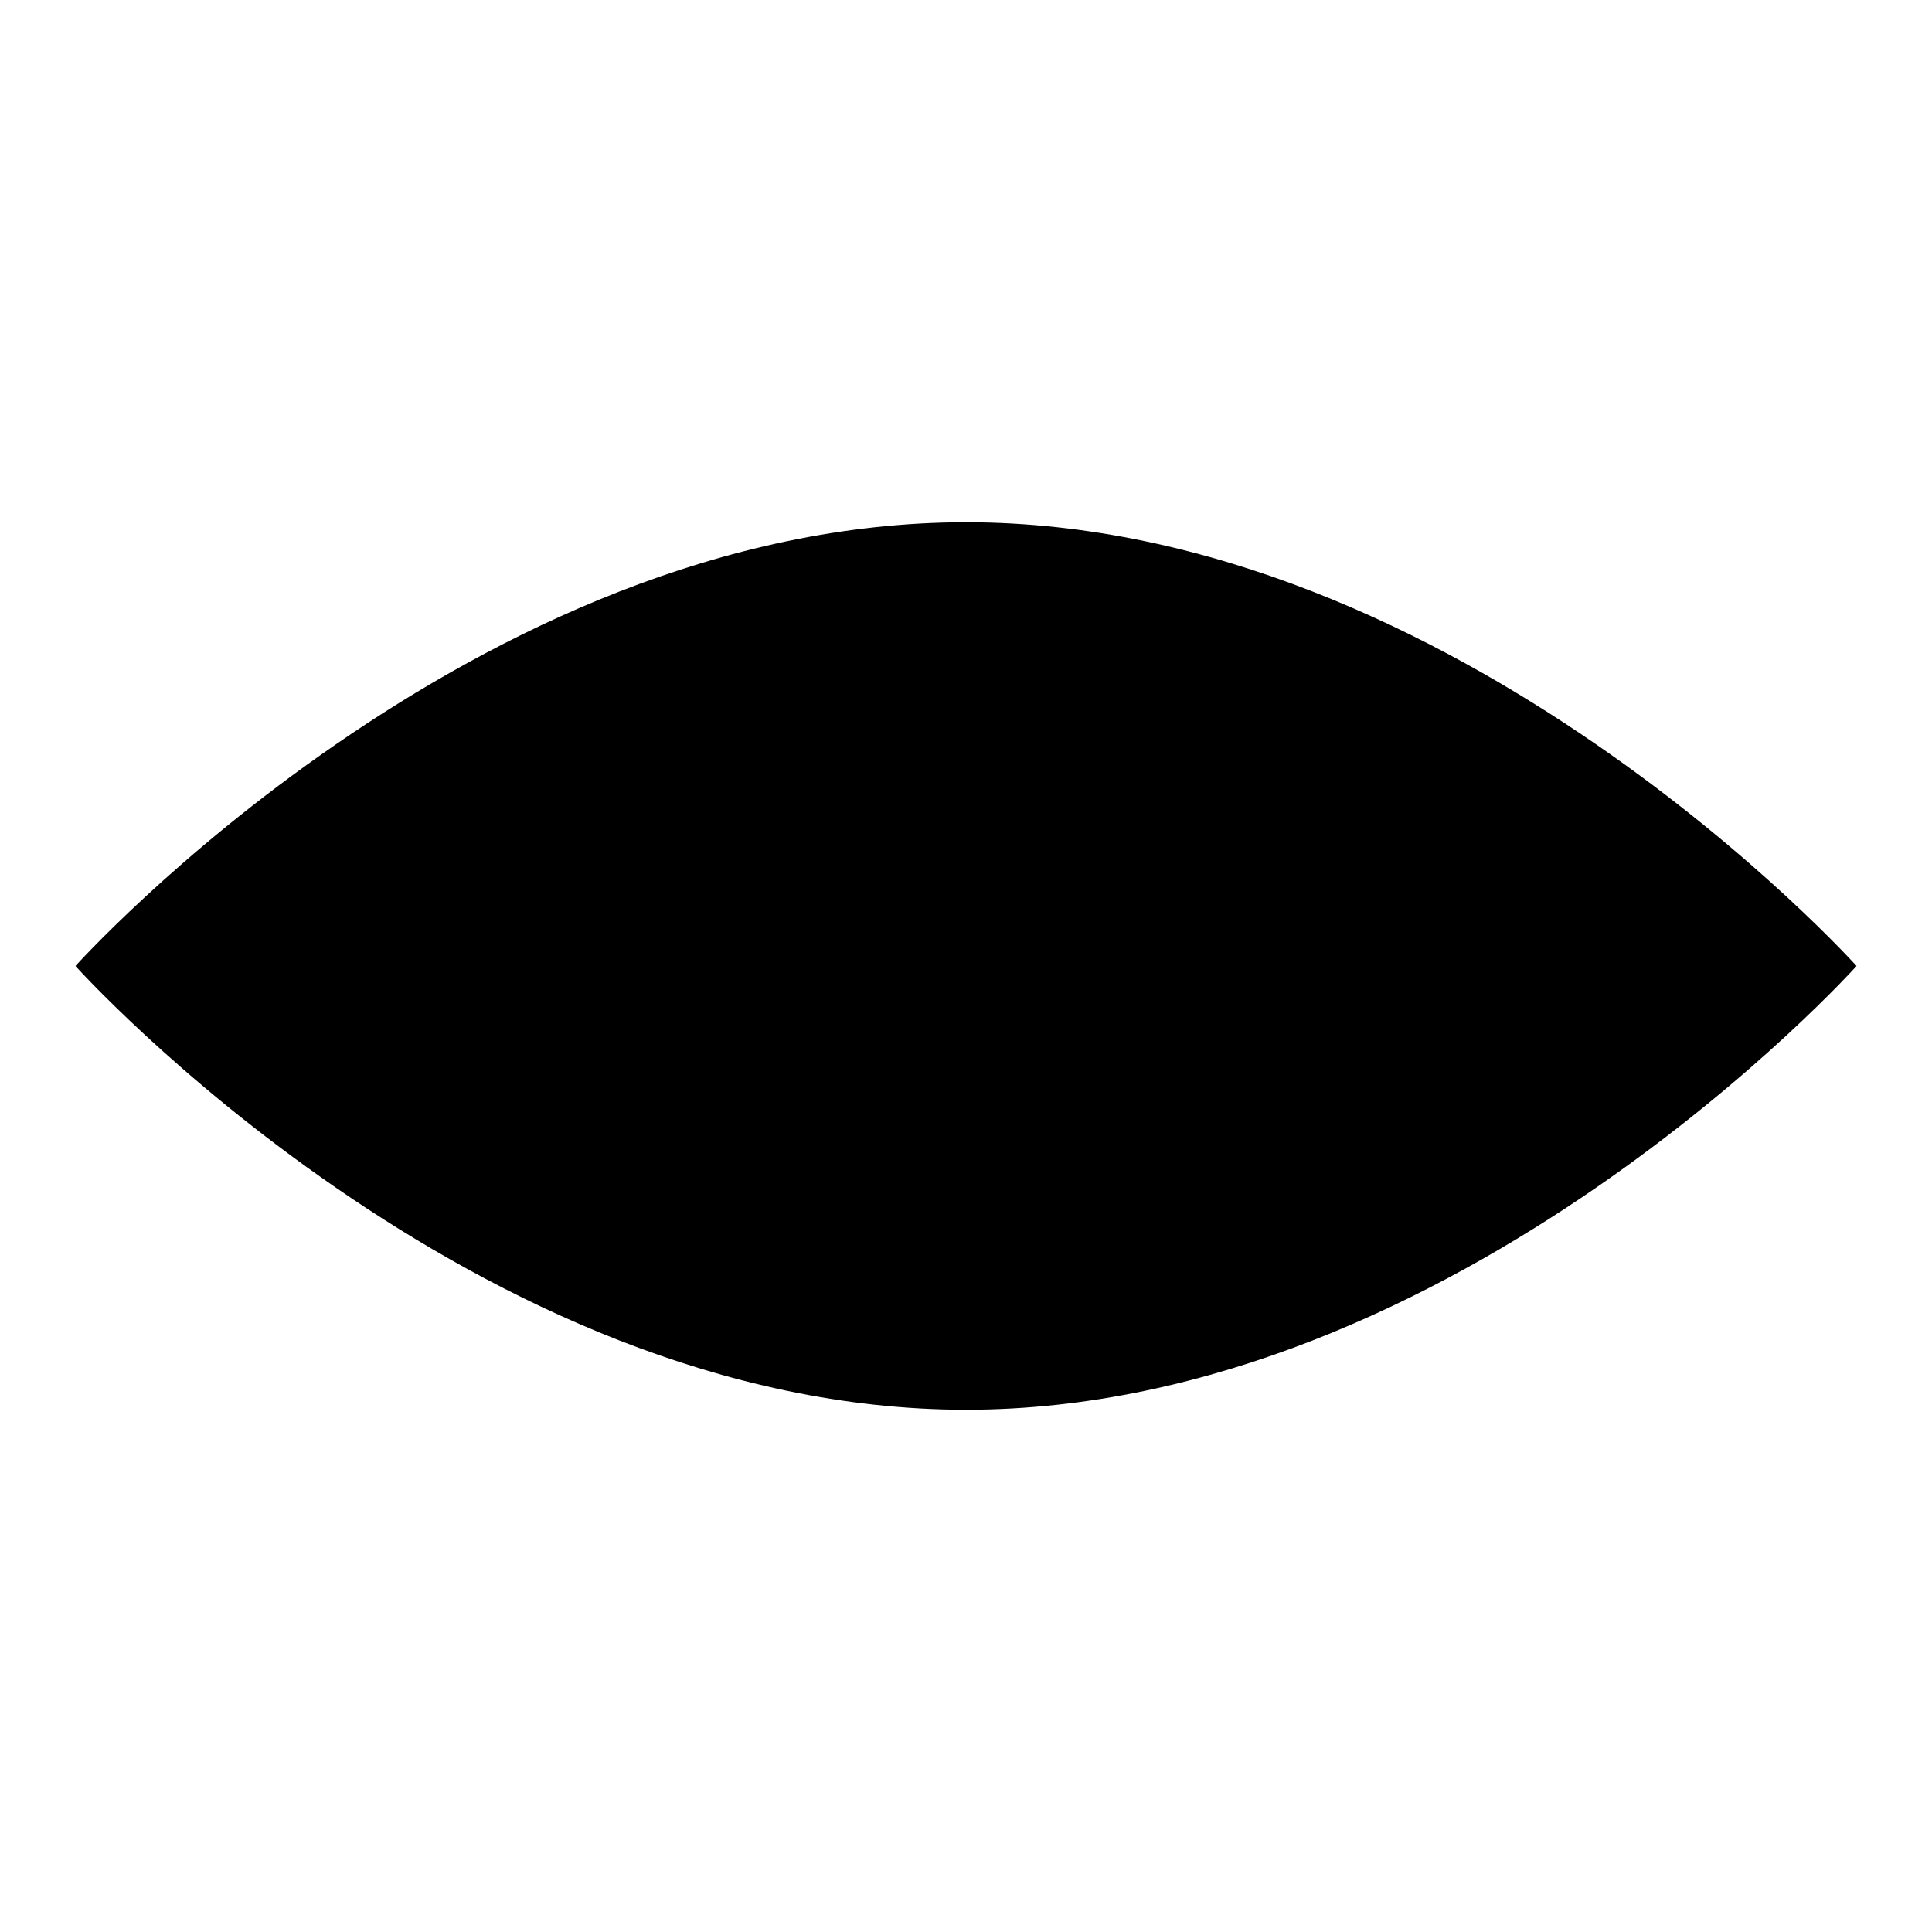
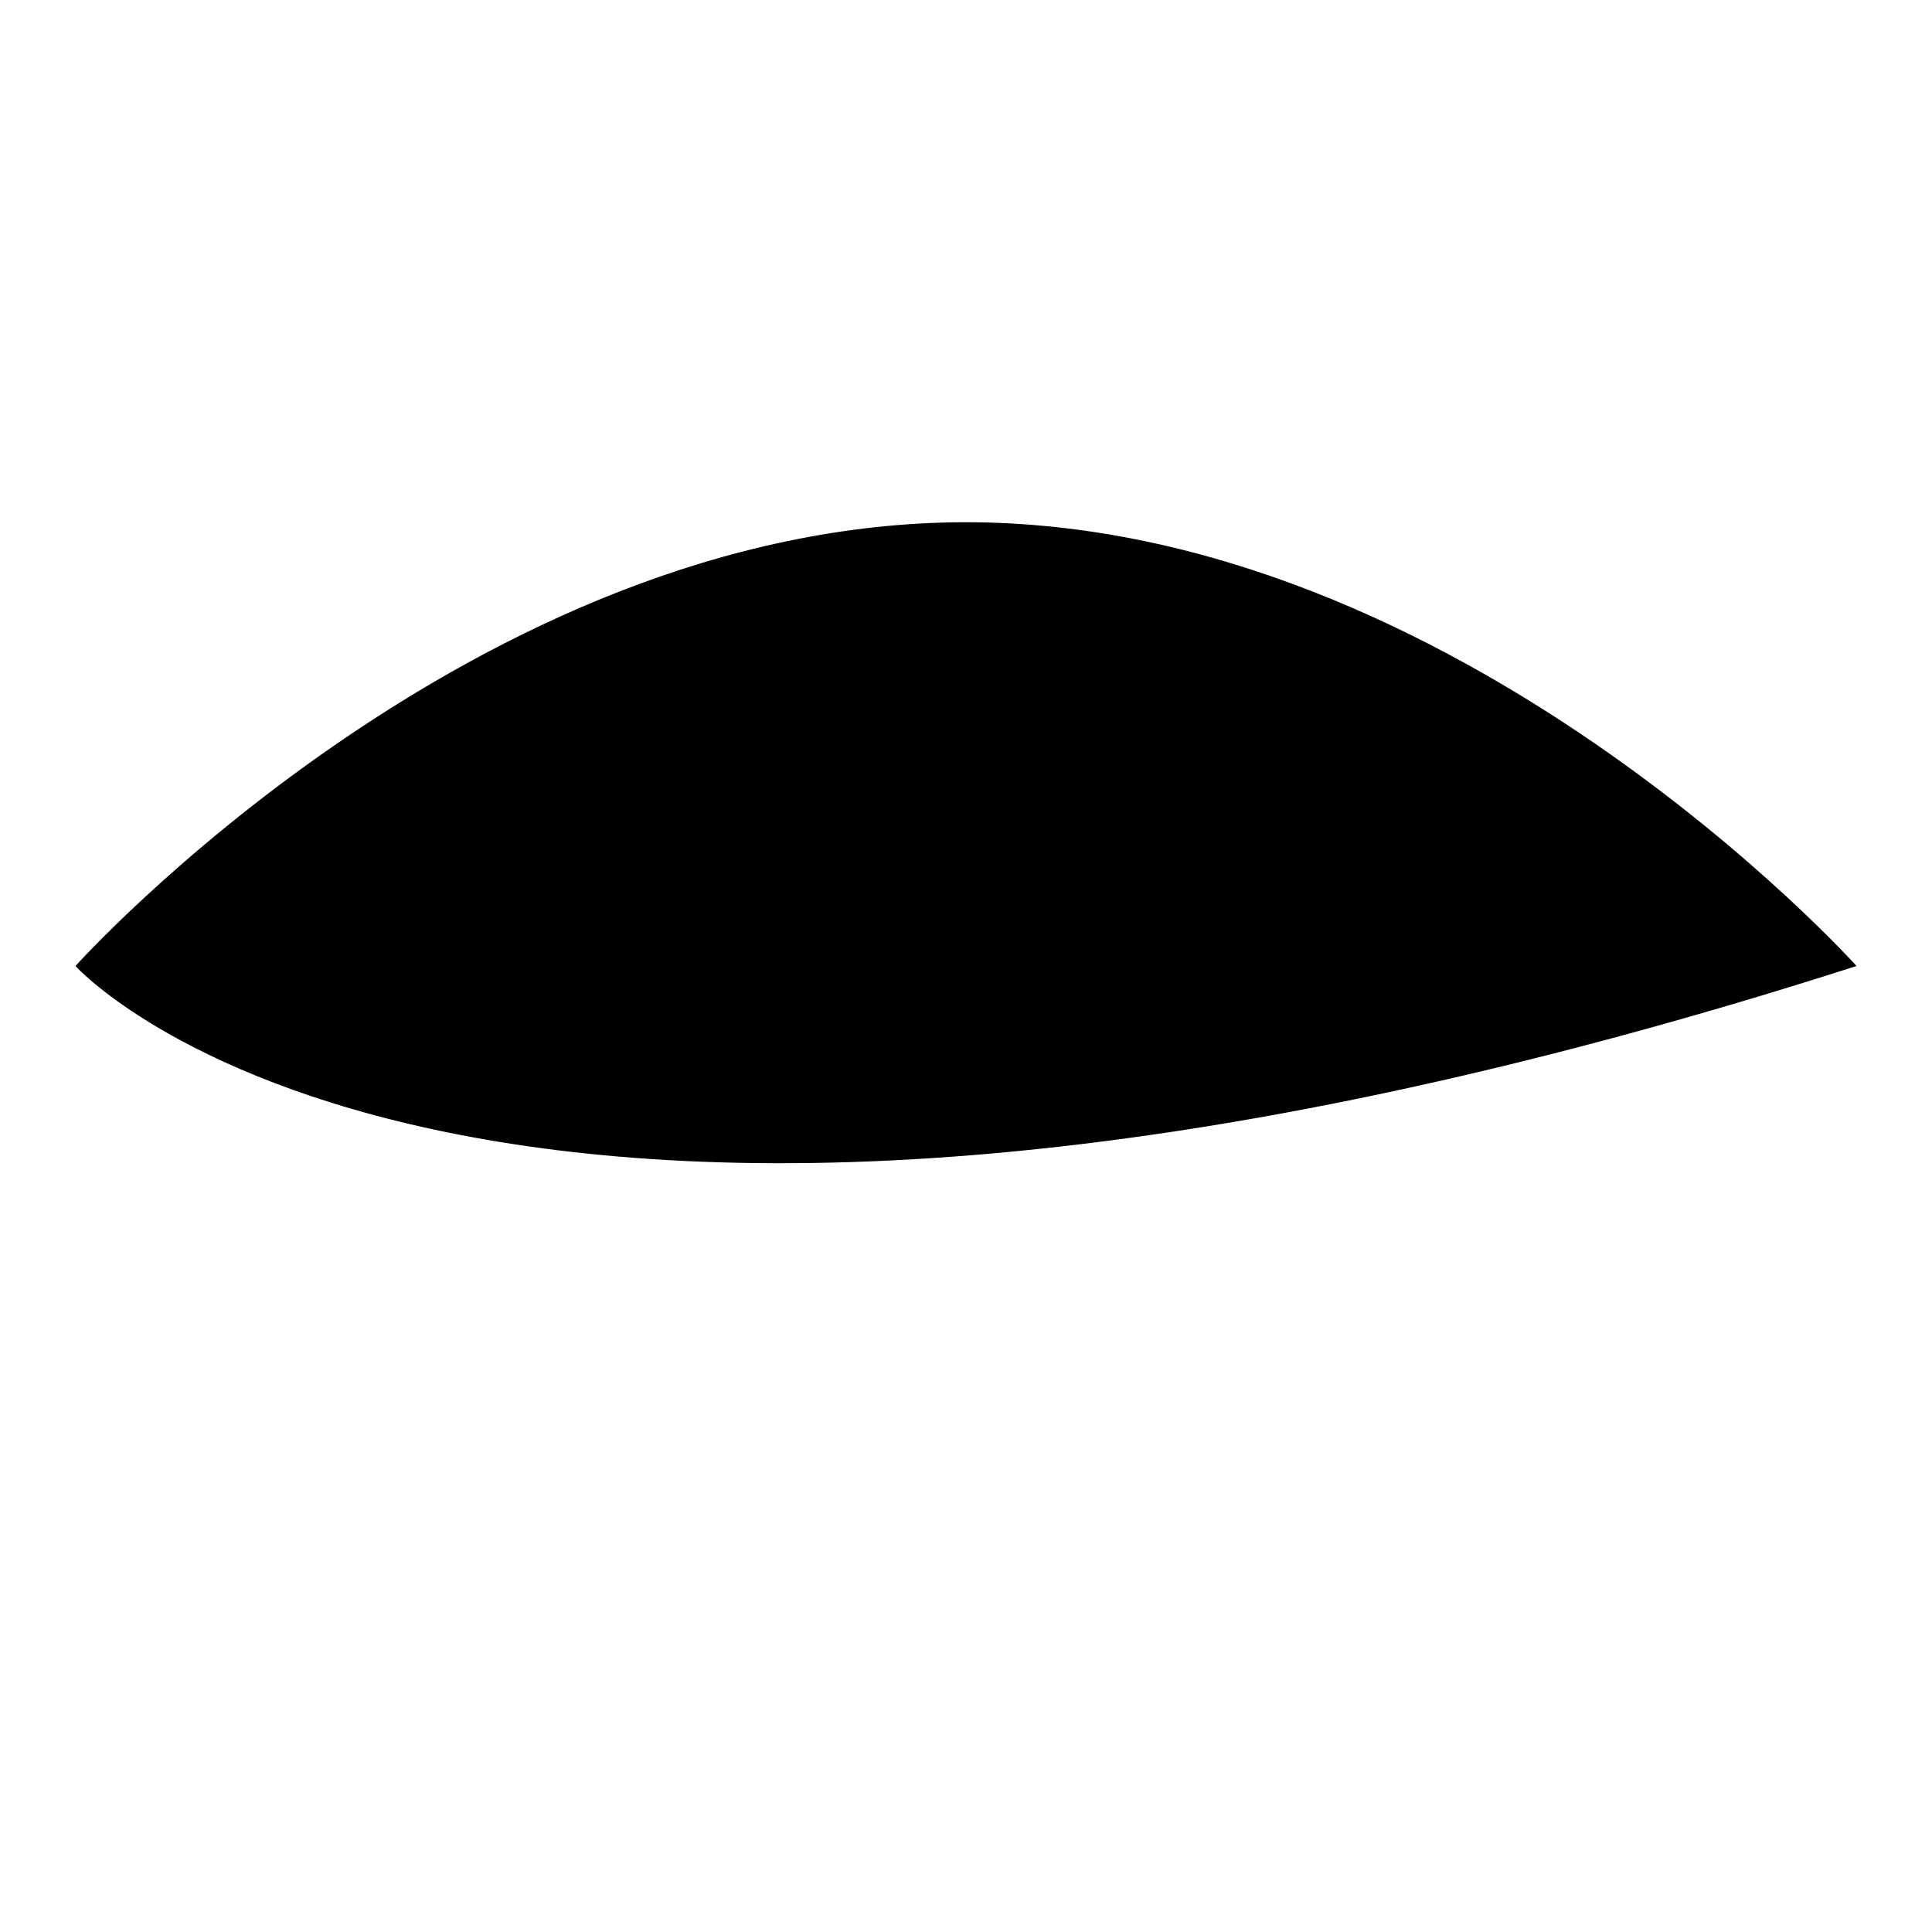
<svg xmlns="http://www.w3.org/2000/svg" version="1.1" x="0px" y="0px" viewBox="0 0 256 256" enable-background="new 0 0 256 256" xml:space="preserve">
  <g>
    <g>
-       <path fill="#000000" d="M246,128c0,0-52.8,58.8-118,58.8C62.8,186.8,10,128,10,128s52.8-58.8,118-58.8C193.2,69.2,246,128,246,128z" />
-       <path fill="#000000" d="M171.6,128c0,24.1-19.5,43.6-43.6,43.6c-24.1,0-43.6-19.5-43.6-43.6c0-24.1,19.5-43.6,43.6-43.6S171.6,103.9,171.6,128z" />
-       <path fill="#000000" d="M130.6,102.8c0.7,1.9,1.1,3.8,1.1,5.9c0,9.5-7.7,17.3-17.3,17.3c-4.2,0-8-1.5-11.1-4c-0.5,2-0.7,3.9-0.7,6c0,14,11.4,25.4,25.4,25.4s25.4-11.4,25.4-25.4C153.4,114.9,143.4,104.1,130.6,102.8z" />
+       <path fill="#000000" d="M246,128C62.8,186.8,10,128,10,128s52.8-58.8,118-58.8C193.2,69.2,246,128,246,128z" />
    </g>
  </g>
</svg>